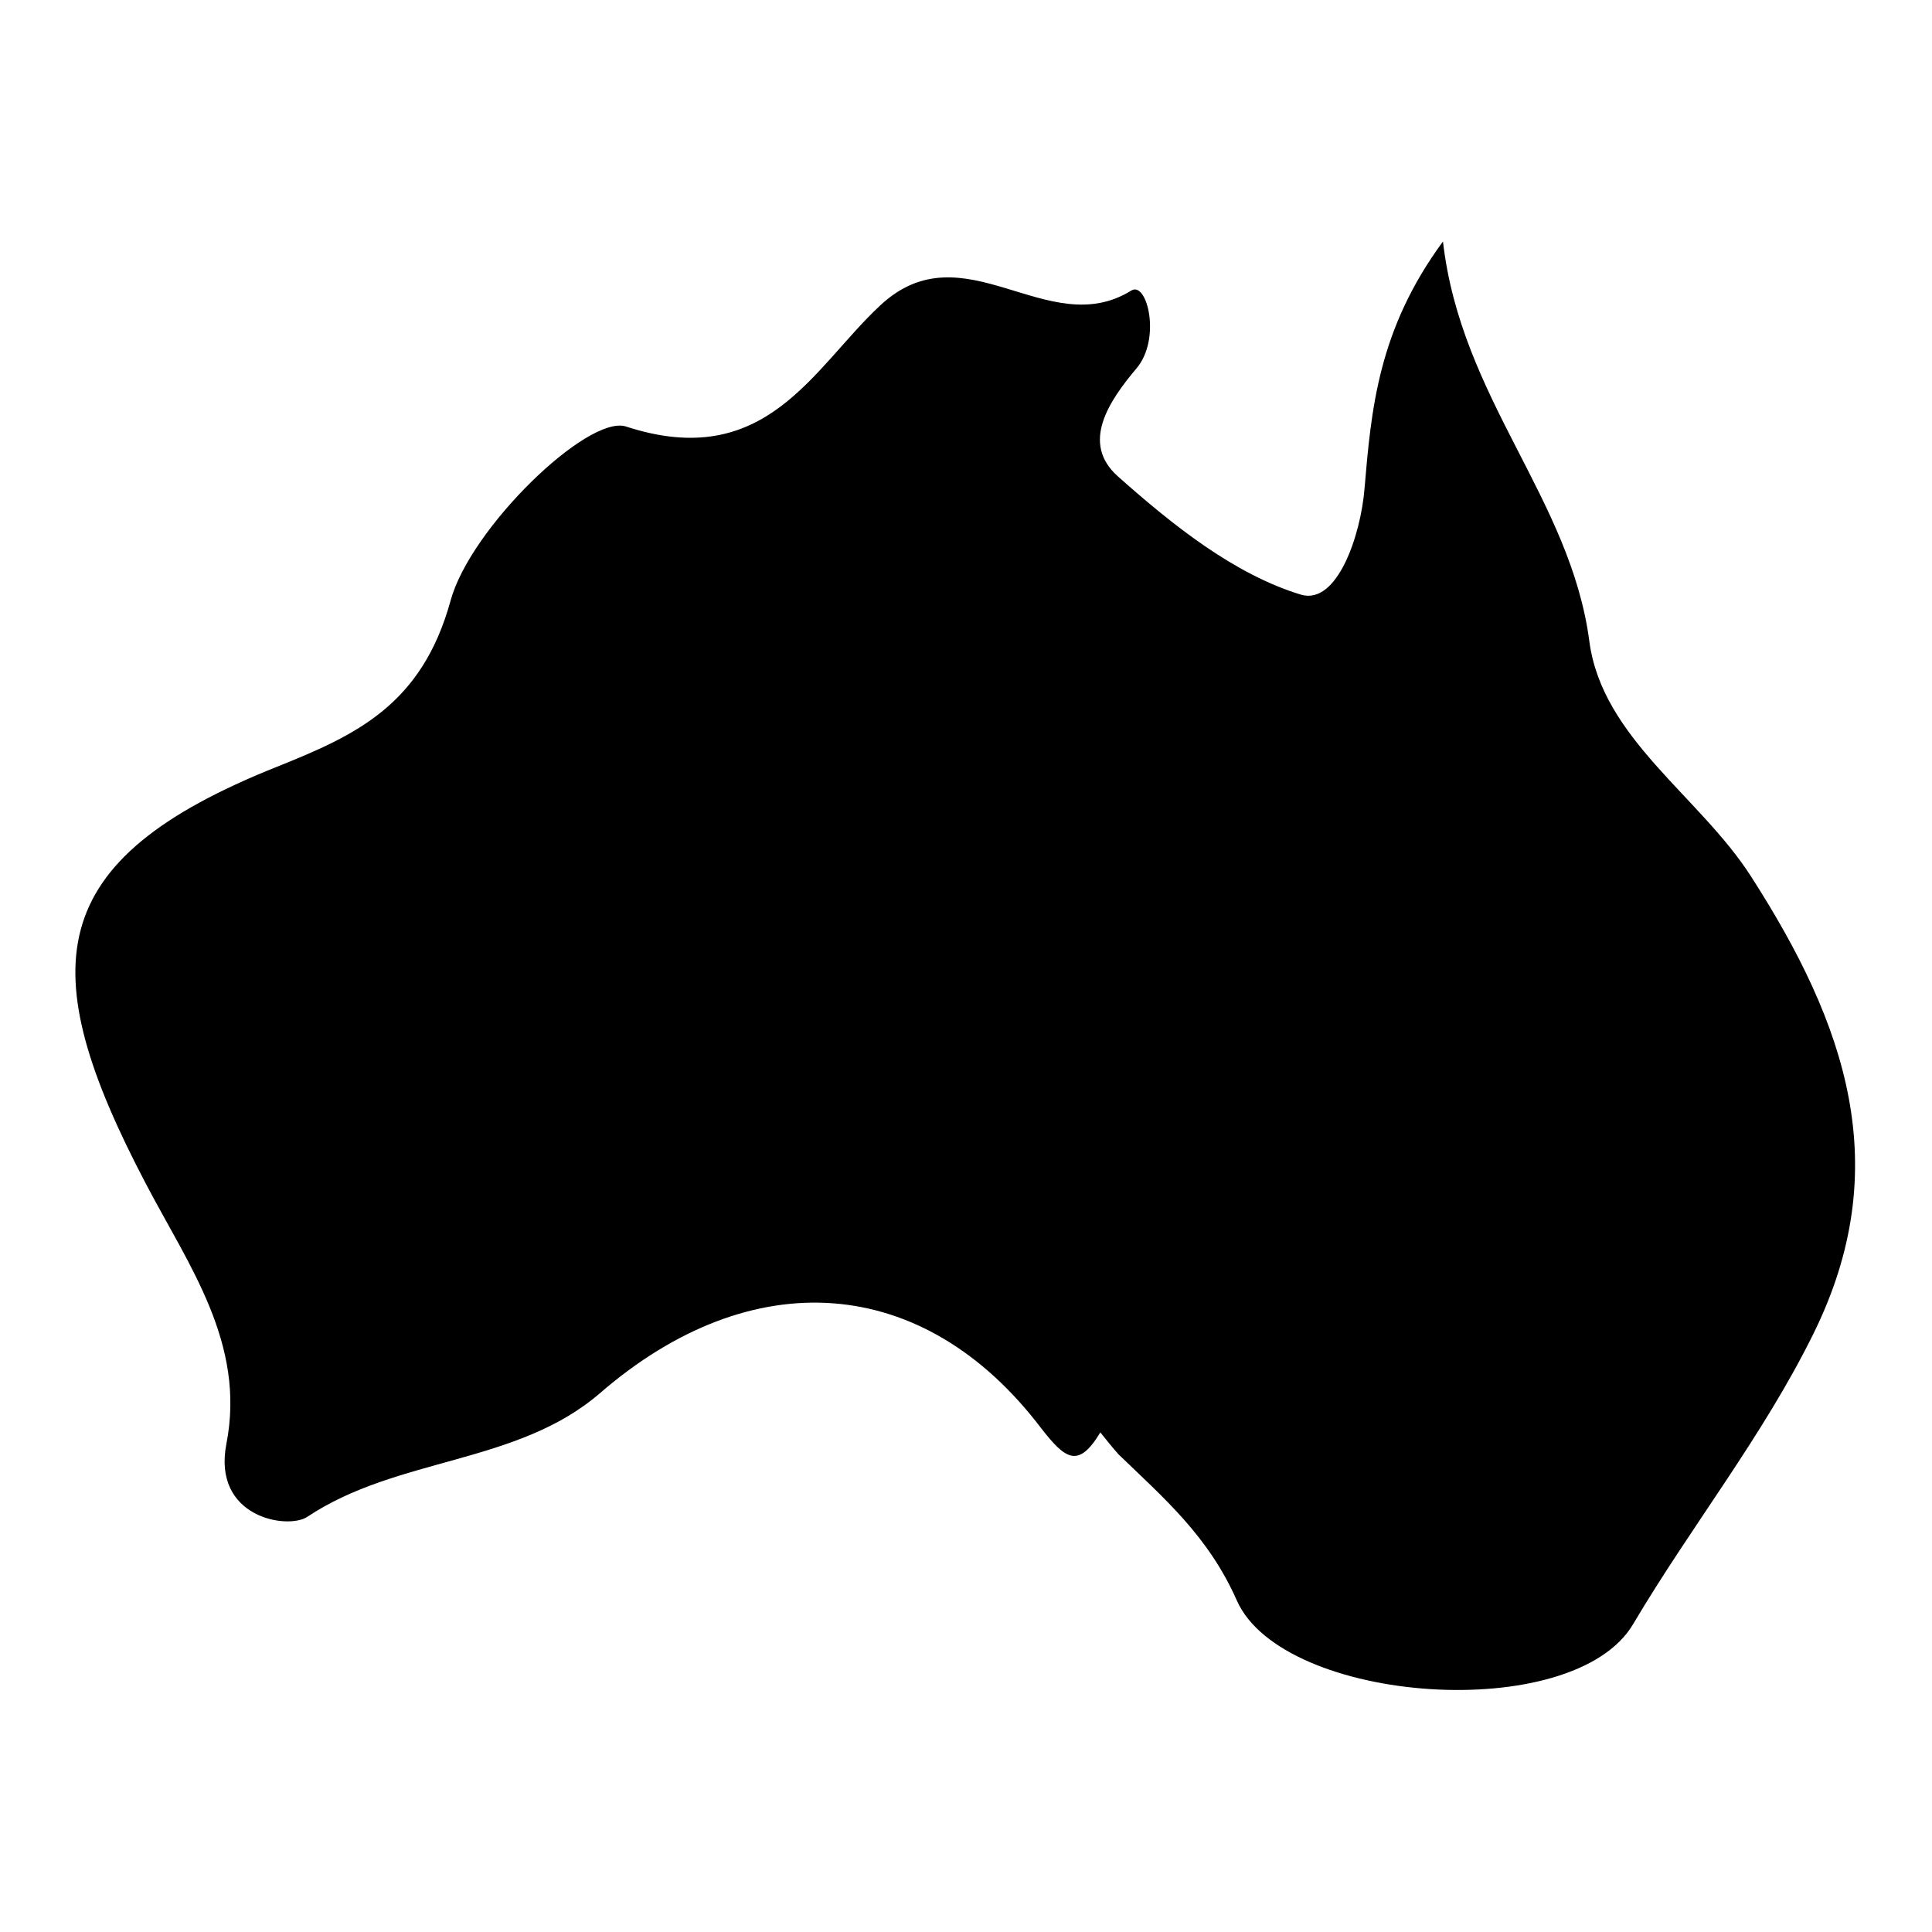
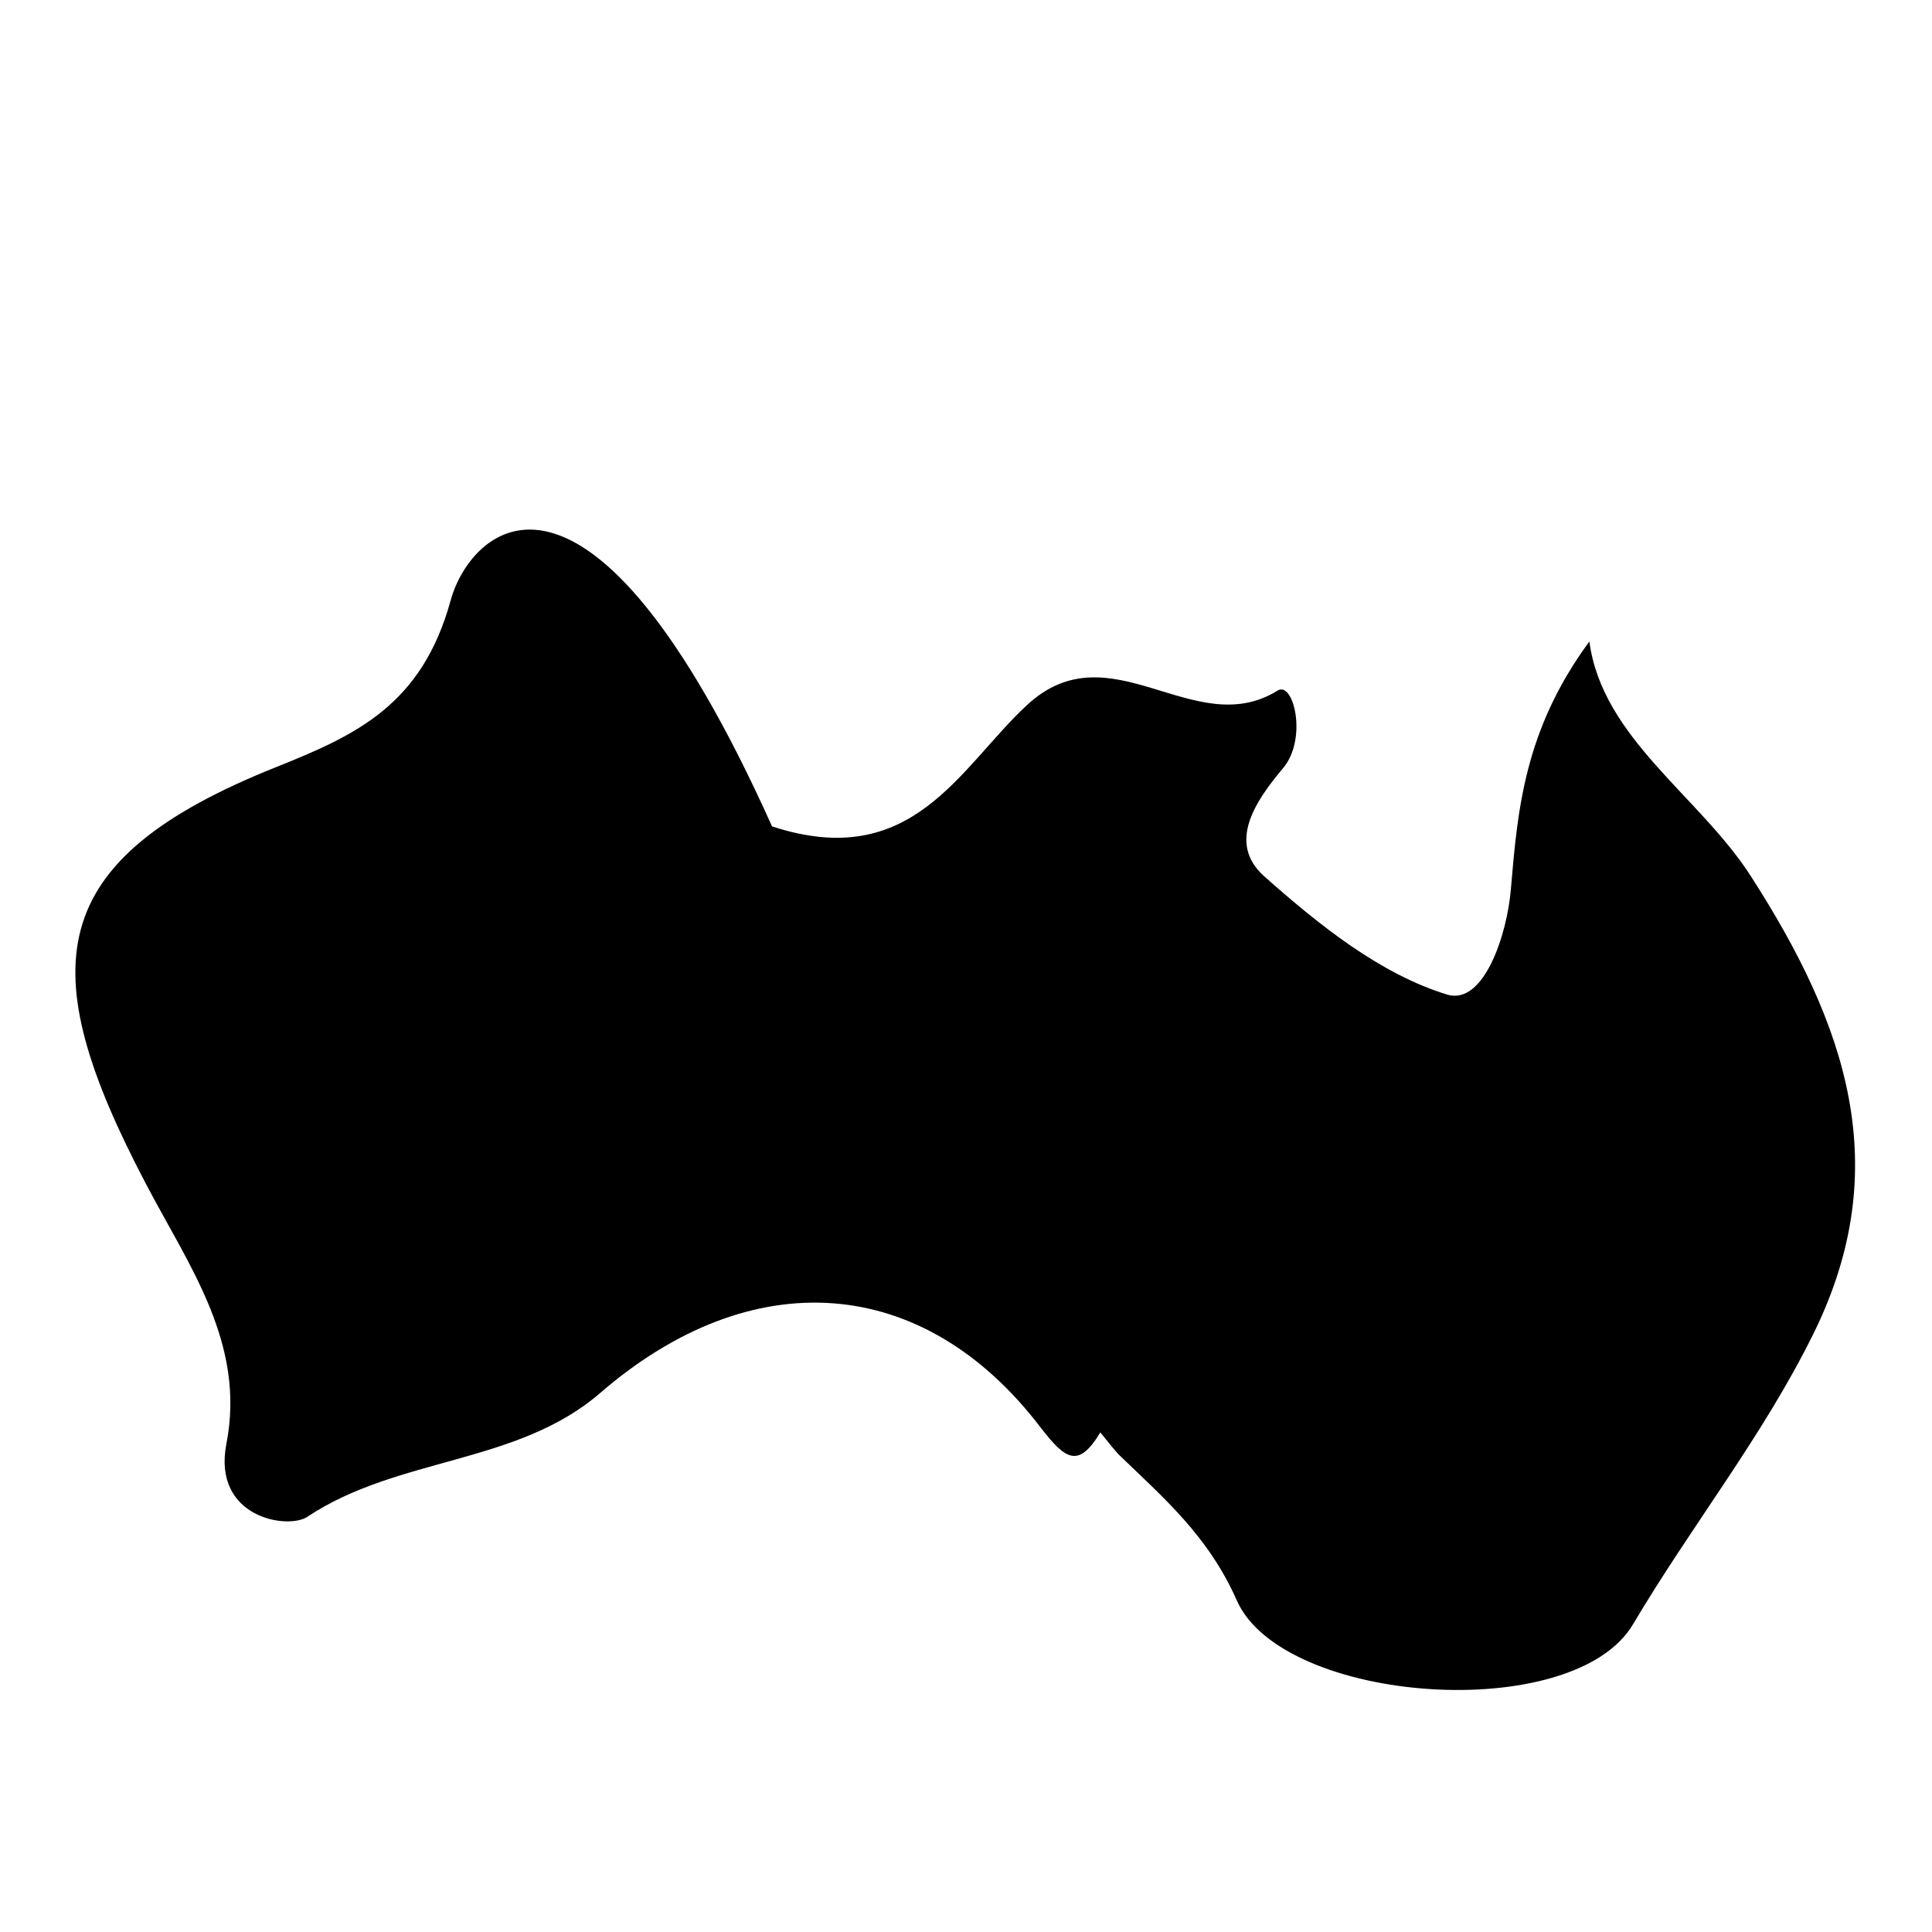
<svg xmlns="http://www.w3.org/2000/svg" version="1.1" x="0px" y="0px" viewBox="0 0 256 256" enable-background="new 0 0 256 256" xml:space="preserve">
  <g>
    <g>
      <g>
-         <path fill="#000000" d="M210.6,85c-2.5-19-17-32.1-19.4-53c-8.6,11.7-9.5,22.2-10.4,32.8c-0.5,6.1-3.6,15.4-8.4,14c-8.9-2.7-17.1-9.3-24.3-15.7c-4.9-4.4-1.2-9.9,2.5-14.3c3.3-3.9,1.4-11.6-0.7-10.3c-11.1,6.9-22.2-8.4-33.3,2c-8.9,8.3-15.1,22.1-33.7,16C77.8,55,62.3,70,59.7,79.6c-3.8,13.8-12.5,17.8-23,22C5.6,114,4.3,128.2,19.3,156.8C25,167.7,32.6,178,30,191.3c-1.9,9.8,8.1,11.4,10.7,9.7c12-8,27.8-6.9,38.8-16.4c20.1-17.4,42.9-15.9,58.5,4.7c3.2,4.1,4.9,5.3,7.8,0.5c0.8,1,1.6,2,2.4,2.9c6,5.8,11.9,10.8,15.7,19.4c6.1,13.7,44.6,16.5,52.5,3.1c7.7-13,17.2-24.9,23.9-38.5c10.9-22.1,4.3-41-8.3-60.6C225.2,105.5,212.3,97.8,210.6,85z" />
+         <path fill="#000000" d="M210.6,85c-8.6,11.7-9.5,22.2-10.4,32.8c-0.5,6.1-3.6,15.4-8.4,14c-8.9-2.7-17.1-9.3-24.3-15.7c-4.9-4.4-1.2-9.9,2.5-14.3c3.3-3.9,1.4-11.6-0.7-10.3c-11.1,6.9-22.2-8.4-33.3,2c-8.9,8.3-15.1,22.1-33.7,16C77.8,55,62.3,70,59.7,79.6c-3.8,13.8-12.5,17.8-23,22C5.6,114,4.3,128.2,19.3,156.8C25,167.7,32.6,178,30,191.3c-1.9,9.8,8.1,11.4,10.7,9.7c12-8,27.8-6.9,38.8-16.4c20.1-17.4,42.9-15.9,58.5,4.7c3.2,4.1,4.9,5.3,7.8,0.5c0.8,1,1.6,2,2.4,2.9c6,5.8,11.9,10.8,15.7,19.4c6.1,13.7,44.6,16.5,52.5,3.1c7.7-13,17.2-24.9,23.9-38.5c10.9-22.1,4.3-41-8.3-60.6C225.2,105.5,212.3,97.8,210.6,85z" />
      </g>
      <g />
      <g />
      <g />
      <g />
      <g />
      <g />
      <g />
      <g />
      <g />
      <g />
      <g />
      <g />
      <g />
      <g />
      <g />
    </g>
  </g>
</svg>